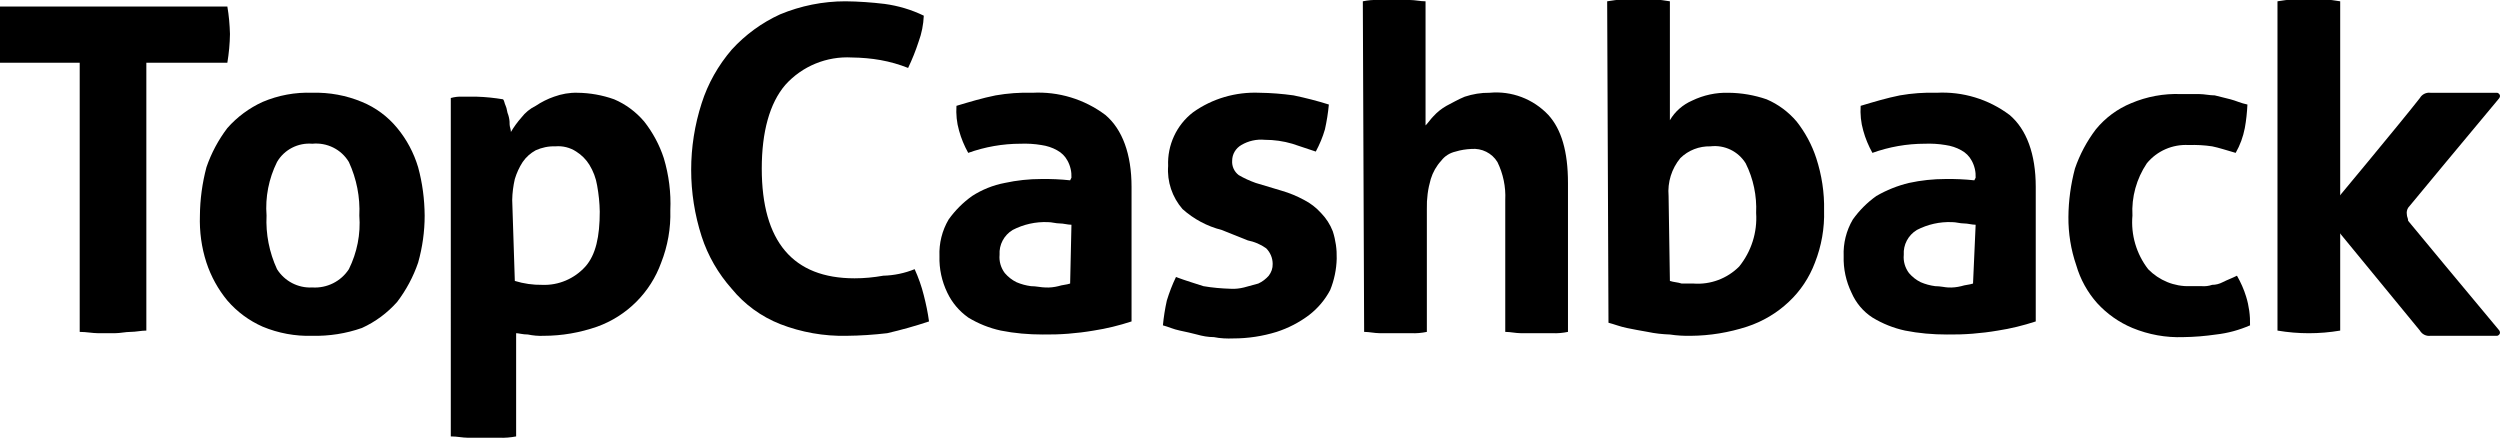
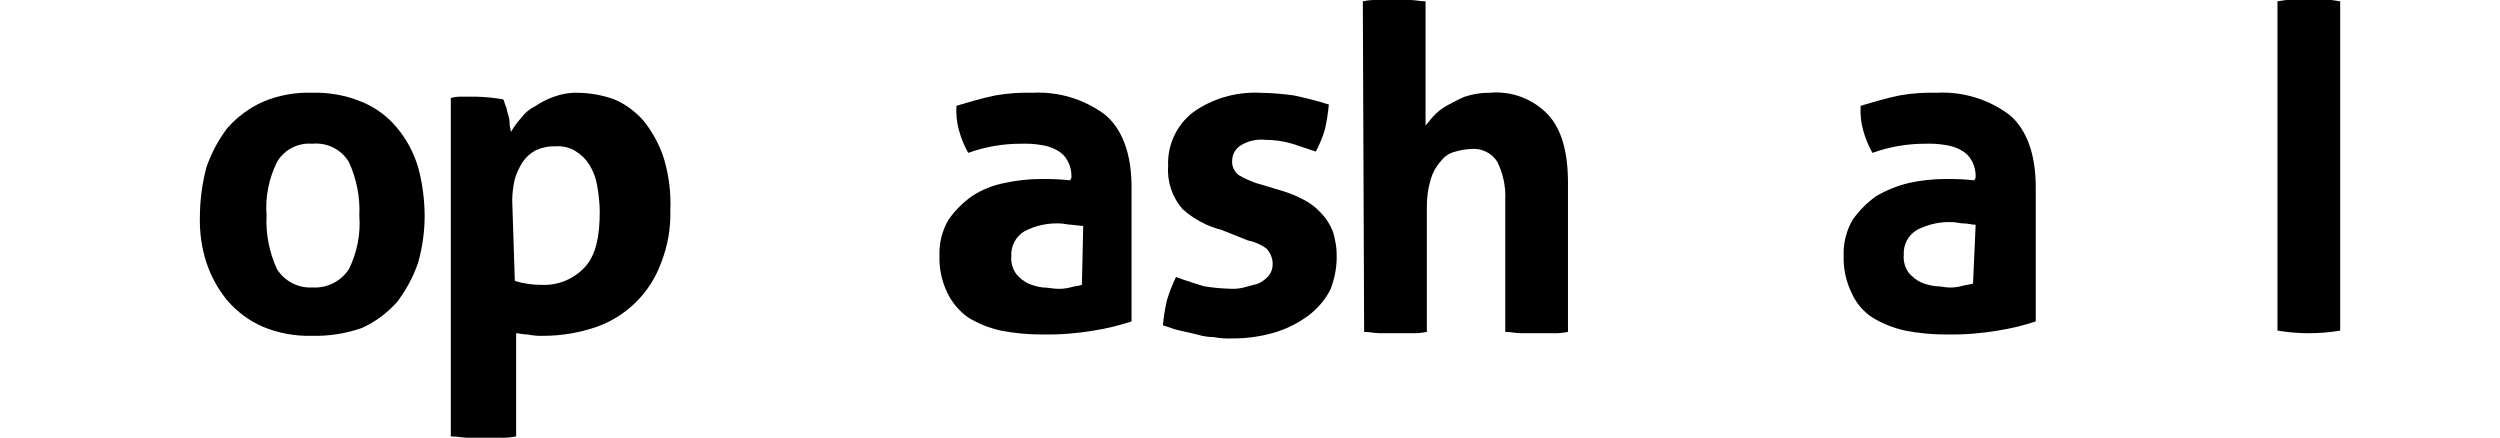
<svg xmlns="http://www.w3.org/2000/svg" id="Layer_1" viewBox="0 0 191.33 33.5">
  <defs>
    <style>.cls-1{fill:#000;stroke-width:0px;}</style>
  </defs>
-   <path class="cls-1" d="M6.2,4.8H0c-.12-.73-.19-1.46-.2-2.2.02-.7.08-1.41.2-2.1h17.4c.12.69.18,1.4.2,2.1-.01.74-.08,1.47-.2,2.2h-6.2v20.5c-.4,0-.8.1-1.2.1s-.8.1-1.2.1h-1.3c-.4,0-.9-.1-1.4-.1V4.8h.1Z" />
  <path class="cls-1" d="M23.9,25.7c-1.3.04-2.6-.2-3.8-.7-1.04-.46-1.96-1.14-2.7-2-.71-.86-1.25-1.84-1.6-2.9-.38-1.16-.54-2.38-.5-3.6.01-1.25.18-2.49.5-3.7.37-1.08.91-2.09,1.6-3,.75-.85,1.67-1.53,2.7-2,1.2-.51,2.5-.75,3.8-.7,1.3-.04,2.6.2,3.8.7,1.05.43,1.98,1.12,2.7,2,.73.88,1.27,1.9,1.6,3,.33,1.21.49,2.45.5,3.7,0,1.22-.17,2.43-.5,3.6-.37,1.08-.91,2.09-1.6,3-.75.85-1.67,1.53-2.7,2-1.22.43-2.51.63-3.8.6ZM23.9,22c1.12.07,2.19-.46,2.8-1.4.63-1.27.91-2.69.8-4.1.07-1.41-.21-2.82-.8-4.1-.58-.97-1.67-1.51-2.8-1.4-1.09-.09-2.15.45-2.7,1.4-.63,1.27-.91,2.69-.8,4.1-.07,1.41.21,2.82.8,4.1.58.92,1.61,1.46,2.7,1.4Z" />
  <path class="cls-1" d="M34.5,7.5c.29-.08.6-.12.9-.1h1.1c.67.02,1.34.09,2,.2.1.1.1.3.2.5s.1.5.2.7c.07.23.11.46.1.7,0,.2.1.4.1.6.23-.39.5-.76.8-1.1.29-.38.67-.69,1.1-.9.43-.29.91-.53,1.4-.7.58-.21,1.19-.32,1.8-.3.95.01,1.9.18,2.8.5.89.38,1.67.96,2.3,1.7.66.84,1.17,1.79,1.5,2.8.39,1.3.56,2.65.5,4,.04,1.37-.2,2.73-.7,4-.82,2.28-2.62,4.08-4.9,4.9-1.32.46-2.7.7-4.1.7-.4.02-.81-.02-1.2-.1-.4,0-.7-.1-.9-.1v7.9c-.43.08-.86.12-1.3.1h-2.4c-.4,0-.8-.1-1.3-.1V7.5ZM39.4,21.5c.68.21,1.39.31,2.1.3,1.25.05,2.46-.47,3.3-1.4.8-.9,1.1-2.3,1.1-4.2-.01-.67-.08-1.34-.2-2-.09-.57-.3-1.11-.6-1.6-.25-.4-.6-.75-1-1-.47-.31-1.04-.45-1.6-.4-.52-.02-1.03.09-1.5.3-.4.22-.74.52-1,.9-.26.4-.46.84-.6,1.3-.12.52-.19,1.06-.2,1.6,0,0,.2,6.2.2,6.2Z" />
-   <path class="cls-1" d="M70,20.6c.29.64.53,1.31.7,2,.17.66.31,1.33.4,2-1.05.35-2.12.65-3.2.9-1.03.12-2.06.19-3.1.2-1.74.04-3.48-.27-5.1-.9-1.44-.57-2.72-1.5-3.7-2.7-1.03-1.16-1.82-2.52-2.3-4-1.07-3.32-1.07-6.88,0-10.2.48-1.51,1.27-2.9,2.3-4.1,1.04-1.14,2.3-2.06,3.7-2.7,1.59-.66,3.28-1,5-1,1,.01,2,.08,3,.2,1.04.14,2.05.44,3,.9-.03.68-.16,1.36-.4,2-.22.68-.49,1.35-.8,2-.68-.27-1.38-.47-2.1-.6-.73-.13-1.46-.19-2.2-.2-1.93-.11-3.81.66-5.1,2.1-1.2,1.4-1.8,3.6-1.8,6.4,0,5.6,2.4,8.4,7.1,8.4.74,0,1.47-.07,2.2-.2.82-.02,1.64-.19,2.4-.5Z" />
-   <path class="cls-1" d="M82,13.6c.02-.45-.08-.9-.3-1.3-.18-.34-.46-.62-.8-.8-.37-.21-.78-.34-1.2-.4-.53-.09-1.06-.12-1.6-.1-1.36,0-2.72.24-4,.7-.3-.54-.54-1.11-.7-1.7-.18-.62-.24-1.26-.2-1.9,1-.3,2-.6,3-.8.92-.16,1.86-.23,2.8-.2,2.01-.11,3.99.49,5.6,1.7,1.3,1.1,2,3,2,5.5v10.3c-.95.31-1.92.55-2.9.7-1.29.22-2.59.32-3.9.3-1.07,0-2.15-.09-3.2-.3-.88-.19-1.73-.53-2.5-1-.69-.49-1.24-1.14-1.6-1.9-.42-.87-.63-1.83-.6-2.8-.04-.98.2-1.95.7-2.8.5-.7,1.1-1.3,1.8-1.8.76-.49,1.61-.83,2.5-1,.92-.2,1.86-.3,2.8-.3.73-.01,1.47.02,2.2.1l.1-.2h0ZM82,17.2c-.3,0-.6-.1-.9-.1s-.6-.1-.9-.1c-.94-.04-1.87.17-2.7.6-.66.4-1.05,1.13-1,1.9-.05.5.1,1,.4,1.4.25.29.55.53.9.7.35.15.72.25,1.1.3.4,0,.8.1,1.1.1.34.02.67-.02,1-.1.3-.1.6-.1.9-.2,0,0,.1-4.5.1-4.5Z" />
+   <path class="cls-1" d="M82,13.6c.02-.45-.08-.9-.3-1.3-.18-.34-.46-.62-.8-.8-.37-.21-.78-.34-1.2-.4-.53-.09-1.06-.12-1.6-.1-1.36,0-2.72.24-4,.7-.3-.54-.54-1.11-.7-1.7-.18-.62-.24-1.26-.2-1.9,1-.3,2-.6,3-.8.92-.16,1.86-.23,2.8-.2,2.01-.11,3.99.49,5.6,1.7,1.3,1.1,2,3,2,5.5v10.3c-.95.31-1.92.55-2.9.7-1.29.22-2.59.32-3.9.3-1.07,0-2.15-.09-3.2-.3-.88-.19-1.73-.53-2.5-1-.69-.49-1.24-1.14-1.6-1.9-.42-.87-.63-1.83-.6-2.8-.04-.98.2-1.95.7-2.8.5-.7,1.1-1.3,1.8-1.8.76-.49,1.61-.83,2.5-1,.92-.2,1.86-.3,2.8-.3.73-.01,1.47.02,2.2.1l.1-.2h0ZM82,17.2c-.3,0-.6-.1-.9-.1c-.94-.04-1.87.17-2.7.6-.66.4-1.05,1.13-1,1.9-.05.5.1,1,.4,1.4.25.29.55.53.9.7.35.15.72.25,1.1.3.4,0,.8.1,1.1.1.34.02.67-.02,1-.1.3-.1.6-.1.9-.2,0,0,.1-4.5.1-4.5Z" />
  <path class="cls-1" d="M93.5,17.6c-1.11-.28-2.14-.83-3-1.6-.79-.91-1.19-2.1-1.1-3.3-.07-1.59.64-3.13,1.9-4.1,1.48-1.06,3.28-1.58,5.1-1.5.87.01,1.74.08,2.6.2.91.19,1.81.42,2.7.7-.06.64-.16,1.27-.3,1.9-.17.59-.41,1.16-.7,1.7l-1.8-.6c-.68-.2-1.39-.3-2.1-.3-.63-.06-1.26.08-1.8.4-.43.25-.7.7-.7,1.2-.03.43.16.84.5,1.1.41.24.85.44,1.3.6l2,.6c.59.17,1.16.41,1.7.7.49.25.93.59,1.3,1,.39.4.7.88.9,1.4.22.68.32,1.39.3,2.1-.02.82-.19,1.64-.5,2.4-.39.74-.94,1.39-1.6,1.9-.75.57-1.6,1.01-2.5,1.3-1.07.33-2.18.5-3.3.5-.5.02-1.01,0-1.5-.1-.44,0-.88-.08-1.3-.2-.4-.1-.8-.2-1.3-.3s-.9-.3-1.3-.4c.06-.64.16-1.27.3-1.9.19-.62.42-1.22.7-1.8.8.3,1.5.5,2.1.7.69.12,1.4.18,2.1.2.34.02.67-.02,1-.1l1.1-.3c.31-.14.58-.35.8-.6.2-.26.31-.57.3-.9,0-.45-.18-.88-.5-1.2-.42-.3-.9-.5-1.4-.6l-2-.8Z" />
  <path class="cls-1" d="M104.3.1c.39-.08.8-.12,1.2-.1h2.4c.4,0,.8.1,1.2.1v9.5c.2-.2.4-.5.6-.7.29-.32.63-.59,1-.8.4-.2.9-.5,1.4-.7.61-.2,1.25-.31,1.9-.3,1.68-.16,3.34.47,4.5,1.7,1,1.1,1.5,2.8,1.5,5.2v11.4c-.39.08-.8.12-1.2.1h-2.4c-.4,0-.8-.1-1.2-.1v-10.1c.05-1-.16-2-.6-2.9-.42-.69-1.2-1.07-2-1-.41.02-.81.08-1.2.2-.44.1-.83.34-1.1.7-.37.4-.64.88-.8,1.4-.22.75-.32,1.52-.3,2.3v9.4c-.39.08-.8.12-1.2.1h-2.4c-.4,0-.8-.1-1.2-.1,0,0-.1-25.3-.1-25.3Z" />
-   <path class="cls-1" d="M123,.1c1.59-.27,3.21-.27,4.8,0v9.1c.39-.67.99-1.19,1.7-1.5.87-.42,1.83-.63,2.8-.6.99.01,1.97.18,2.9.5.89.38,1.67.96,2.3,1.7.66.84,1.17,1.79,1.5,2.8.42,1.29.63,2.64.6,4,.04,1.37-.2,2.73-.7,4-.43,1.14-1.11,2.17-2,3-.91.86-2.01,1.51-3.2,1.9-1.39.45-2.84.69-4.3.7-.54.01-1.07-.02-1.6-.1-.57-.02-1.14-.08-1.7-.2-.6-.1-1.1-.2-1.6-.3s-1-.3-1.4-.4l-.1-24.6ZM127.8,21.5c.3.1.6.1.9.2h.9c1.3.1,2.58-.38,3.5-1.3.93-1.15,1.4-2.62,1.3-4.1.06-1.31-.21-2.62-.8-3.8-.57-.92-1.62-1.43-2.7-1.3-.86-.02-1.69.3-2.3.9-.67.81-.99,1.85-.9,2.9,0,0,.1,6.5.1,6.5Z" />
  <path class="cls-1" d="M151.2,13.6c.02-.45-.08-.9-.3-1.3-.18-.34-.46-.62-.8-.8-.37-.21-.78-.34-1.2-.4-.53-.09-1.06-.12-1.6-.1-1.36,0-2.72.24-4,.7-.3-.54-.54-1.11-.7-1.7-.18-.62-.24-1.26-.2-1.9,1-.3,2-.6,3-.8.92-.16,1.86-.23,2.8-.2,2.01-.11,3.99.49,5.6,1.7,1.3,1.1,2,3,2,5.5v10.3c-.95.31-1.92.55-2.9.7-1.29.22-2.59.32-3.9.3-1.07,0-2.15-.09-3.2-.3-.88-.19-1.73-.53-2.5-1-.71-.46-1.26-1.12-1.6-1.9-.42-.87-.63-1.83-.6-2.8-.04-.98.2-1.95.7-2.8.5-.7,1.1-1.3,1.8-1.8.78-.45,1.62-.79,2.5-1,.92-.2,1.86-.3,2.8-.3.73-.01,1.47.02,2.2.1l.1-.2h0ZM151.2,17.2c-.3,0-.6-.1-.9-.1s-.6-.1-.9-.1c-.94-.04-1.87.17-2.7.6-.66.4-1.05,1.13-1,1.9-.05.5.1,1,.4,1.4.25.29.55.53.9.7.35.15.72.25,1.1.3.4,0,.8.1,1,.1.34.02.67-.02,1-.1.3-.1.6-.1.9-.2,0,0,.2-4.5.2-4.5Z" />
-   <path class="cls-1" d="M171.2,21.1c.29.51.53,1.04.7,1.6.22.71.32,1.46.3,2.2-.83.36-1.7.6-2.6.7-.83.12-1.66.19-2.5.2-1.34.05-2.66-.19-3.9-.7-1.03-.43-1.95-1.08-2.7-1.9-.74-.83-1.29-1.83-1.6-2.9-.41-1.19-.61-2.44-.6-3.7.01-1.25.18-2.49.5-3.7.37-1.08.91-2.09,1.6-3,.72-.88,1.65-1.57,2.7-2,1.2-.51,2.5-.75,3.8-.7h1.4c.4,0,.8.1,1.2.1l1.2.3c.4.1.8.3,1.3.4-.03.6-.09,1.2-.2,1.8-.13.67-.36,1.31-.7,1.9-.7-.2-1.3-.4-1.8-.5-.6-.09-1.2-.12-1.8-.1-1.23-.07-2.42.45-3.2,1.4-.79,1.18-1.18,2.58-1.1,4-.13,1.47.3,2.93,1.2,4.1.84.86,2,1.34,3.2,1.3h.9c.27.02.54-.01.8-.1.28,0,.55-.07.8-.2.4-.2.7-.3,1.1-.5Z" />
  <path class="cls-1" d="M174.3.1c1.59-.27,3.21-.27,4.8,0v25.2c-1.59.27-3.21.27-4.8,0V.1Z" />
-   <path class="cls-1" d="M186,25.7c-.32.04-.64-.12-.8-.4l-6.9-8.4c-.09-.15-.13-.33-.1-.5h0c0-.2.1-.3.1-.5,0,0,5.5-6.6,6.9-8.4.16-.28.48-.44.8-.4h5.1c.1,0,.4.2.1.5-1.6,1.9-6.9,8.3-6.9,8.3-.09.15-.13.33-.1.5,0,.2.1.3.1.5,0,0,5.3,6.4,6.9,8.3.3.3,0,.5-.1.5h-5.1Z" />
</svg>